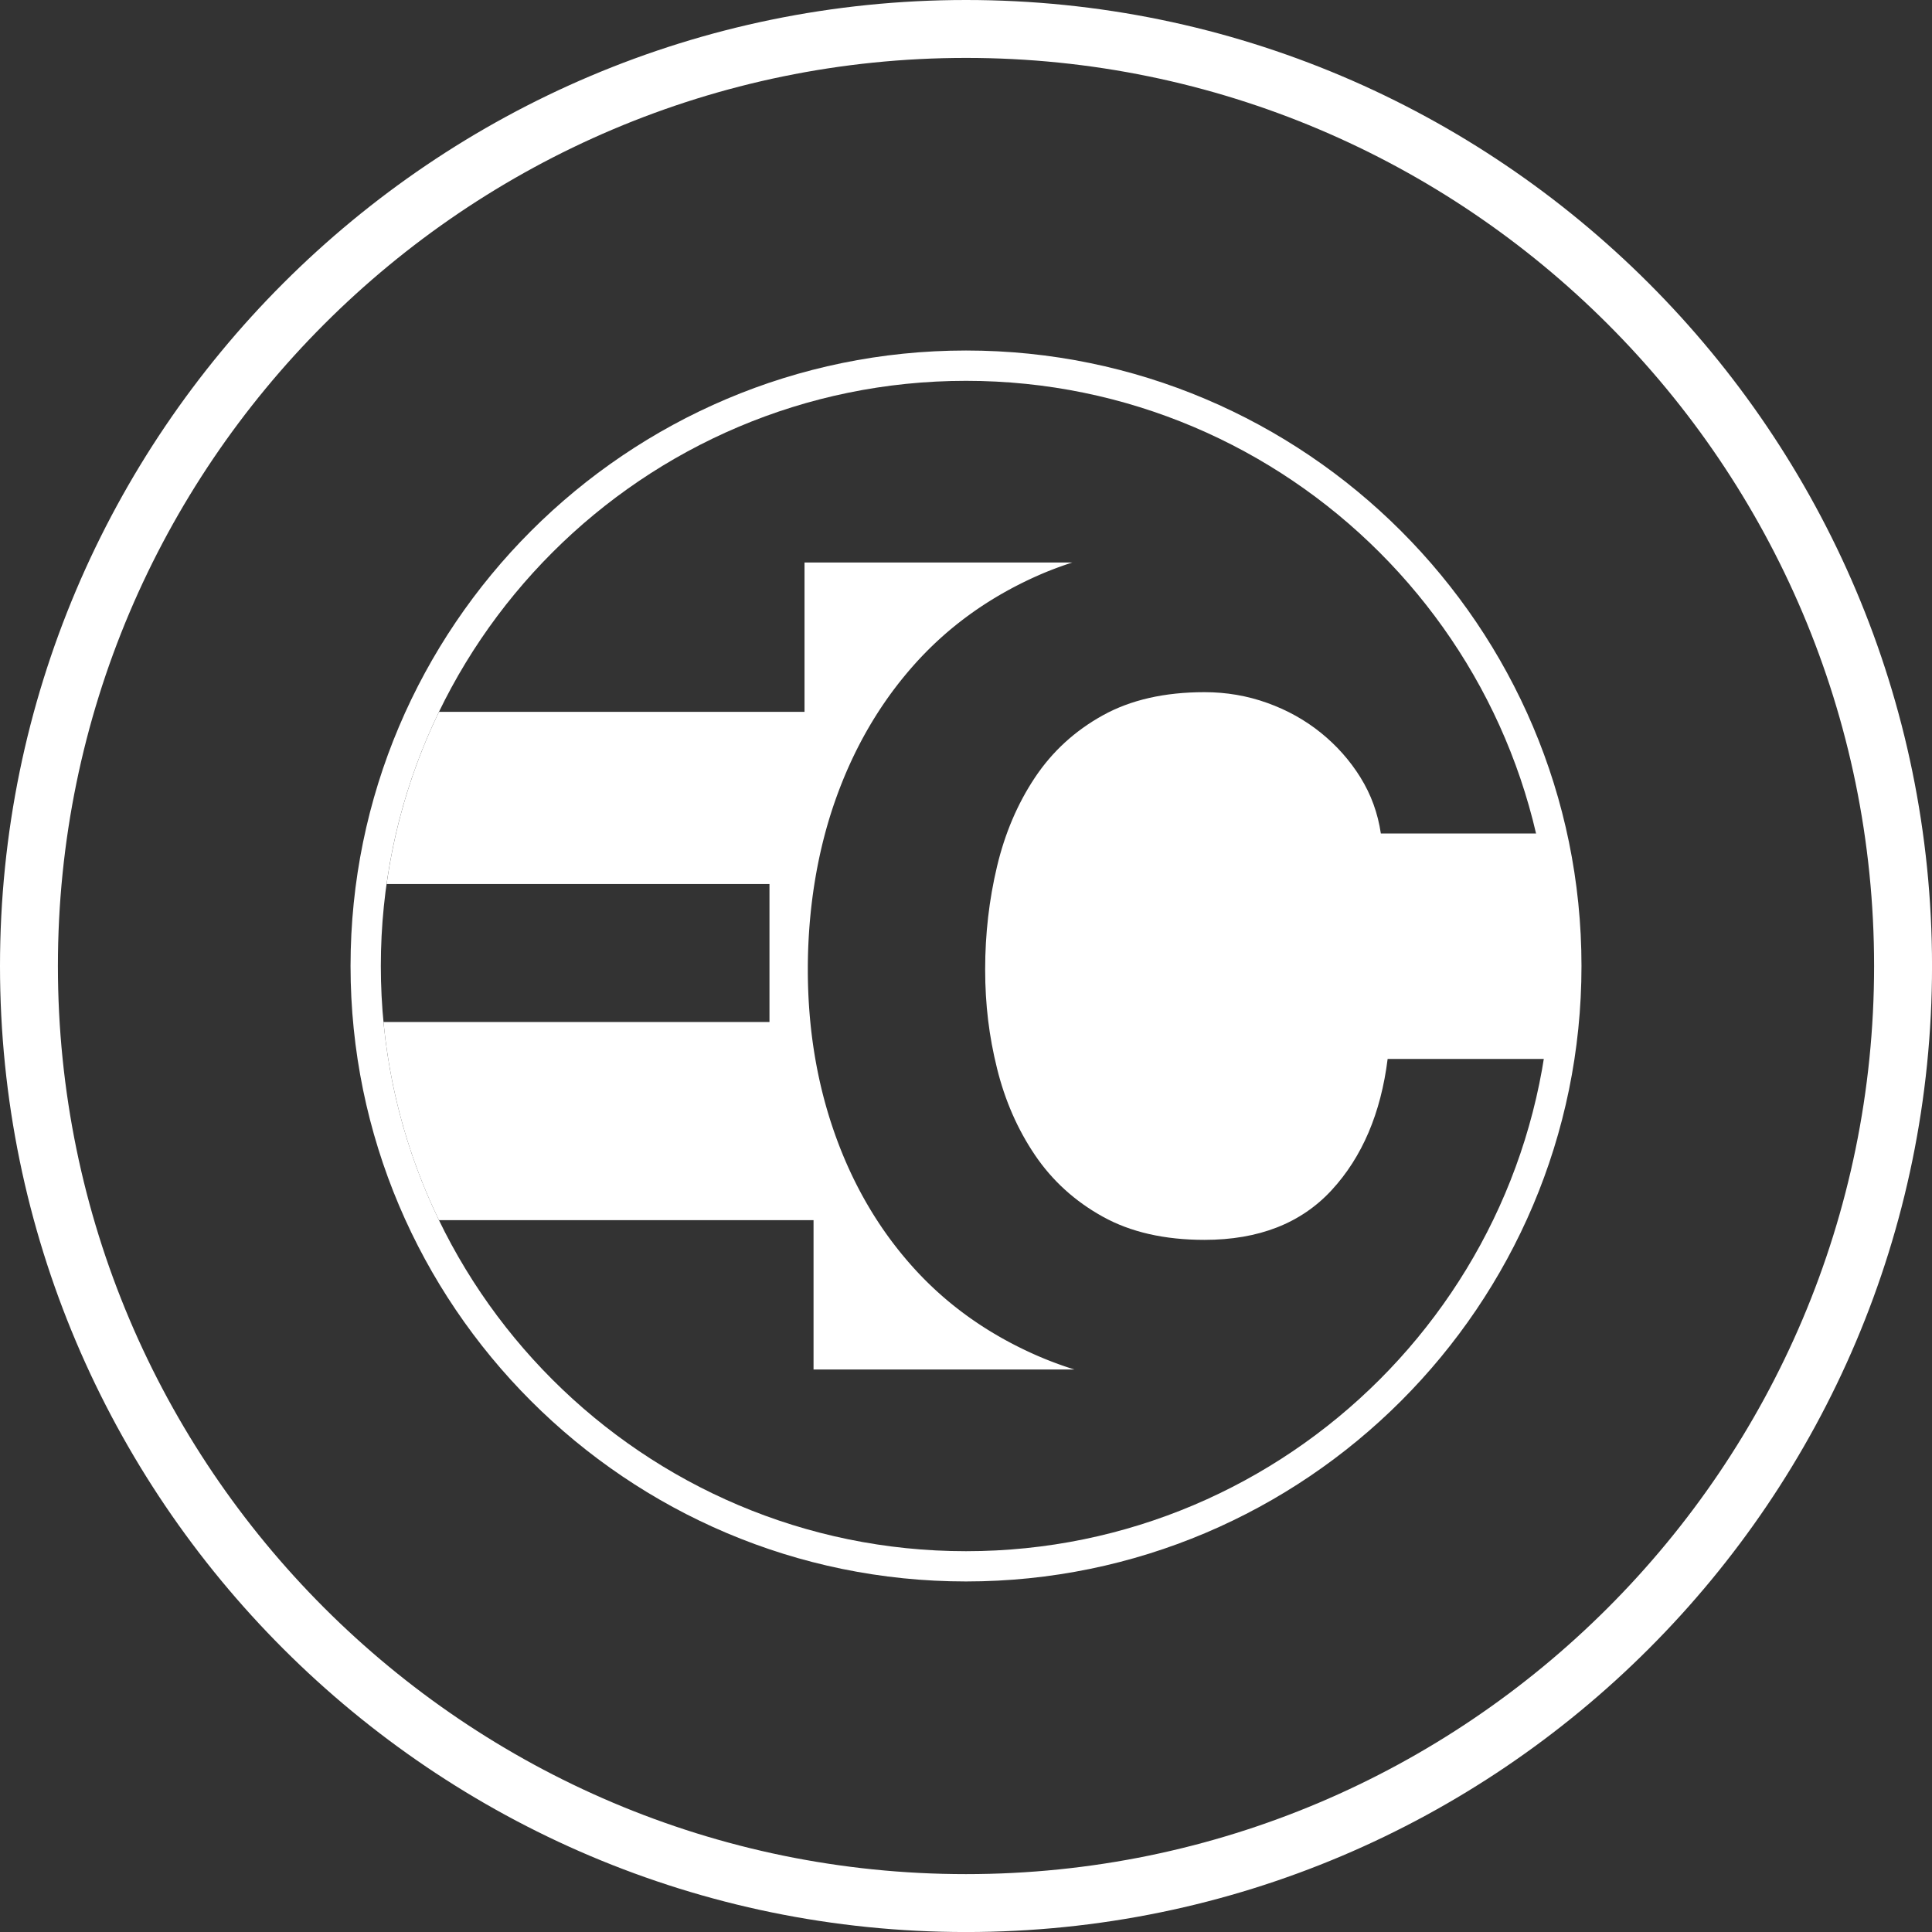
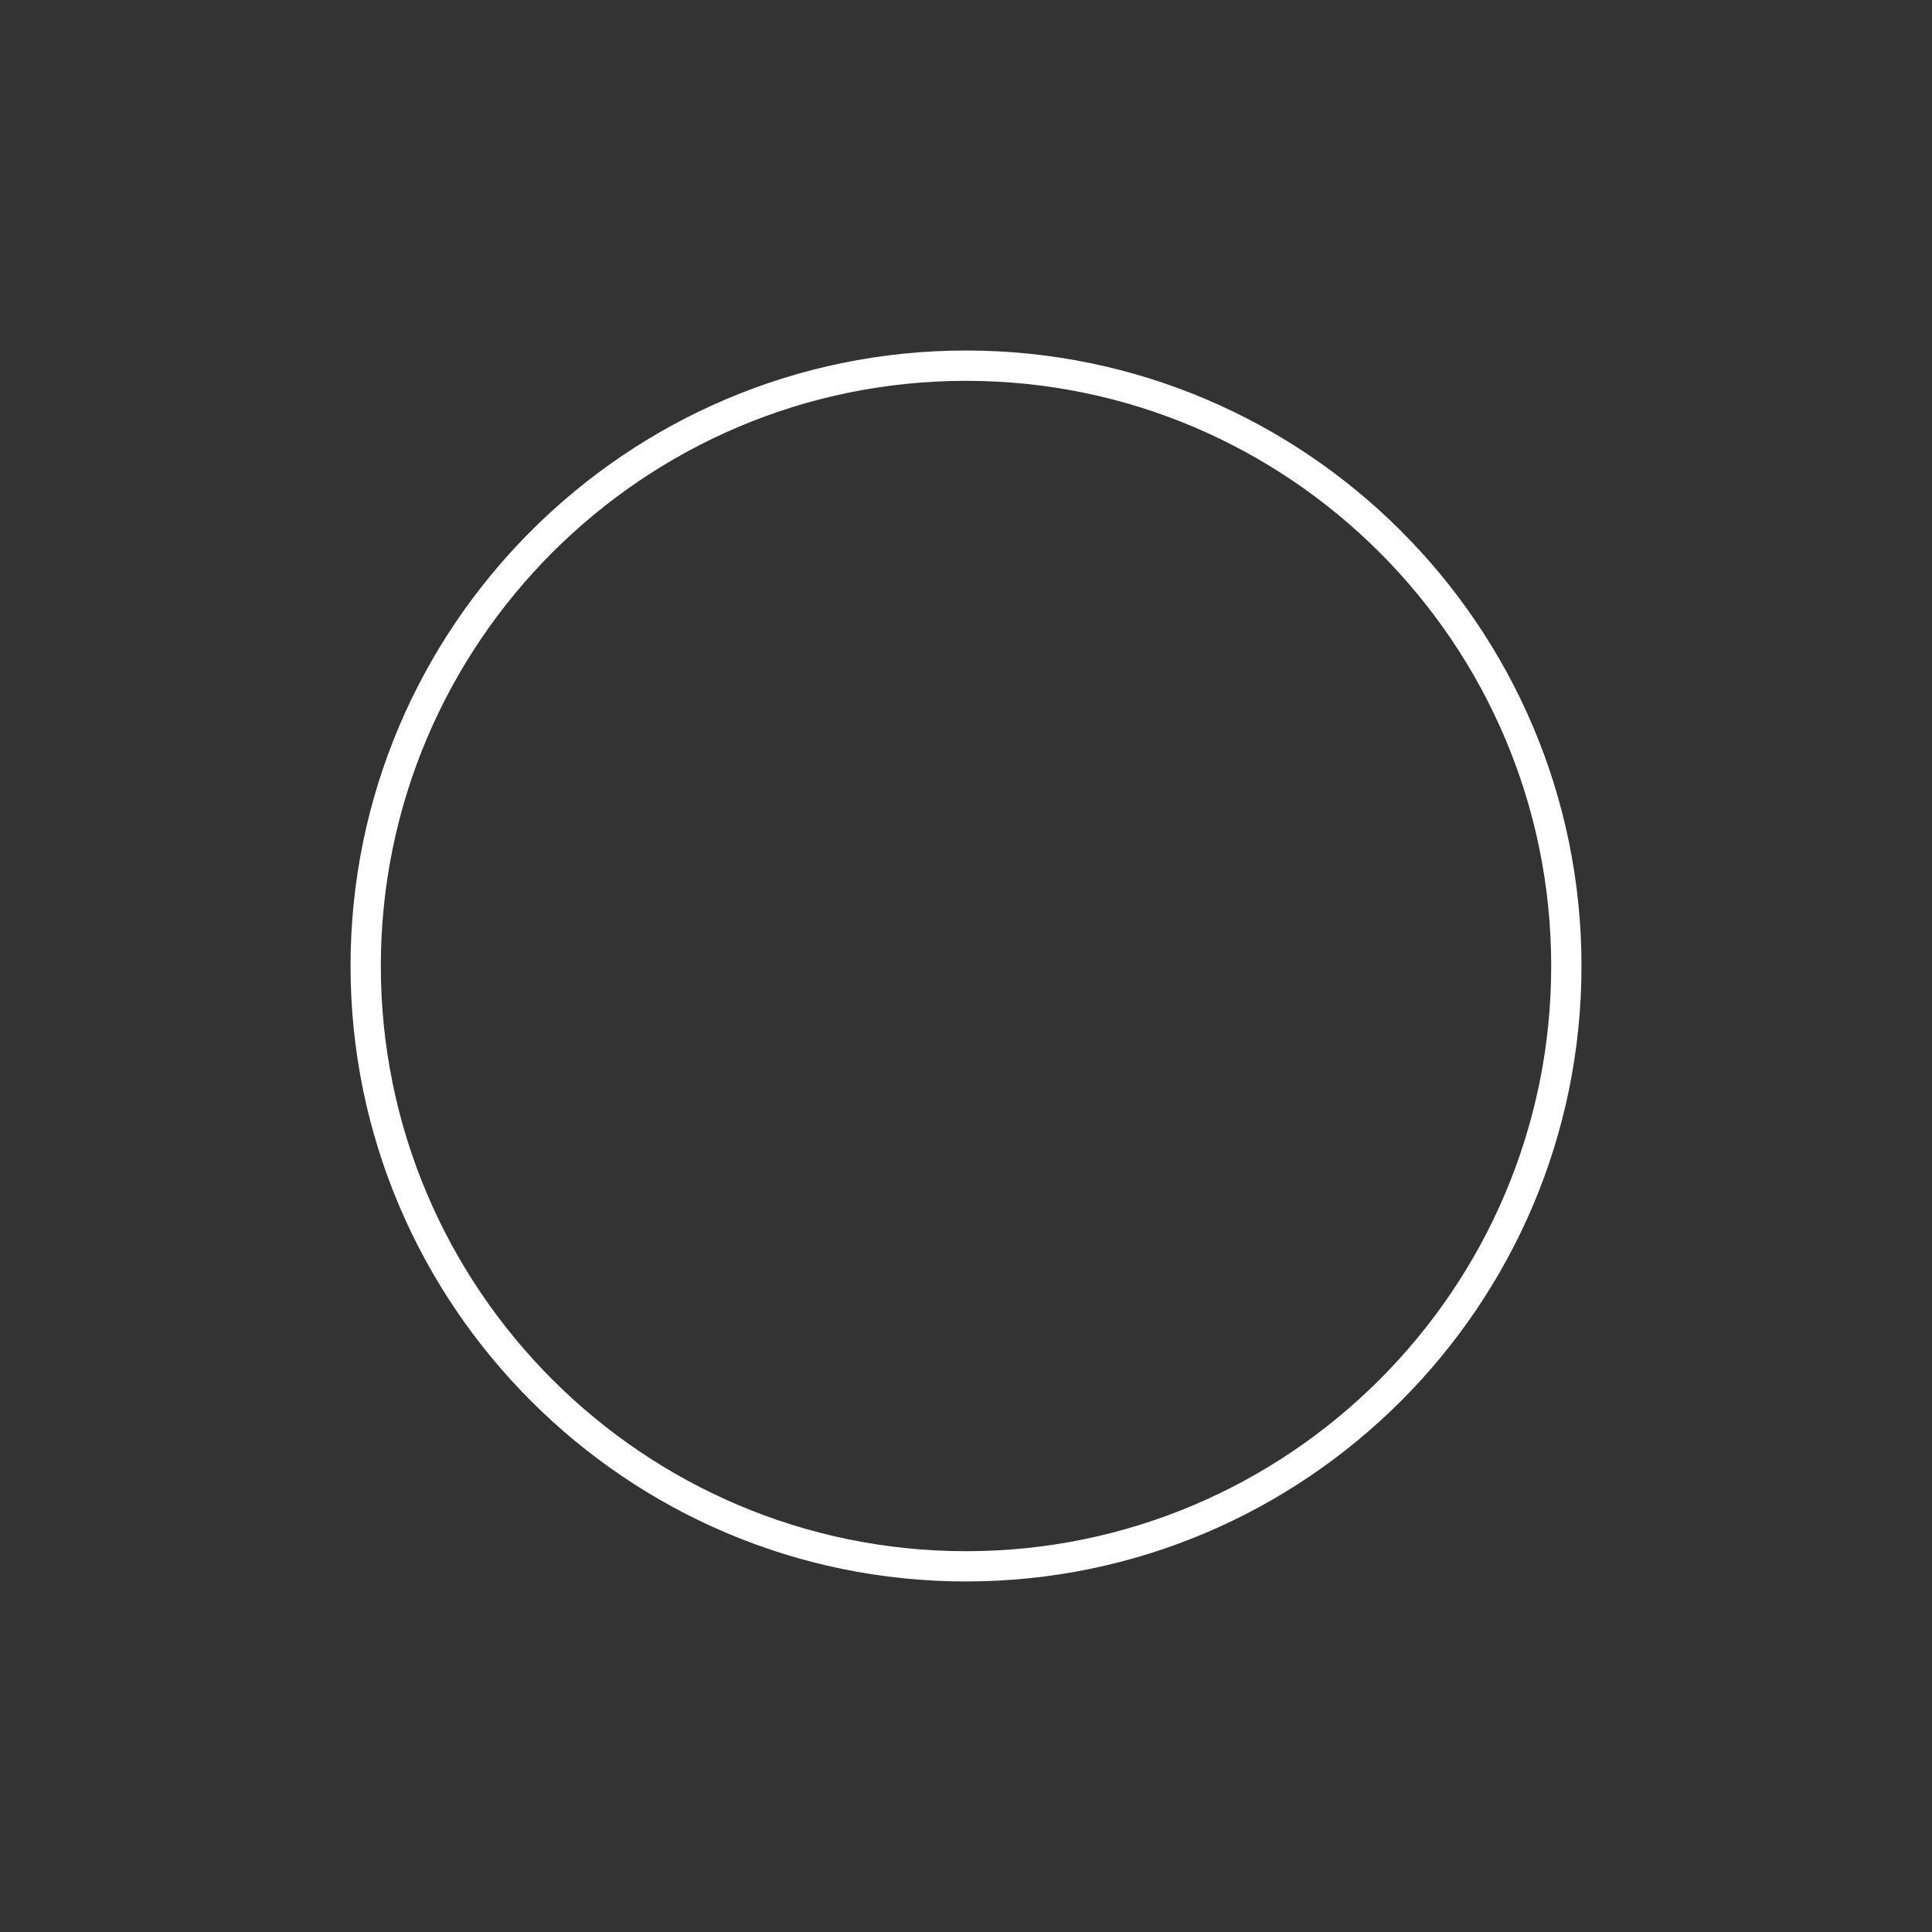
<svg xmlns="http://www.w3.org/2000/svg" id="Layer_1" data-name="Layer 1" viewBox="0 0 608.57 608.57">
  <rect x="0" y="0" width="608.57" height="608.57" fill="#333333" stroke="none" />
  <defs>
    <style>.cls-1{fill:#fff}</style>
  </defs>
-   <path d="M304.29 0C136.5 0 0 136.5 0 304.29s136.5 304.29 304.29 304.29 304.29-136.5 304.29-304.29S472.07 0 304.29 0Zm286.04 304.29c0 157.73-128.32 286.05-286.04 286.05S18.24 462.01 18.24 304.29 146.56 18.24 304.29 18.24s286.04 128.32 286.04 286.05Z" class="cls-1" />
  <path d="M304.29 498.15c-106.9 0-193.87-86.97-193.87-193.87s86.97-193.87 193.87-193.87 193.87 86.97 193.87 193.87-86.97 193.87-193.87 193.87Zm0-378.19c-101.64 0-184.33 82.69-184.33 184.33s82.69 184.33 184.33 184.33 184.33-82.69 184.33-184.33-82.69-184.33-184.33-184.33Z" class="cls-1" />
-   <path d="M428.56 244.92c-3.32-5.34-7.48-10.04-12.46-14.07-4.99-4.03-10.63-7.18-16.92-9.43-6.29-2.26-12.88-3.39-19.77-3.39-12.59 0-23.28 2.44-32.05 7.31-8.79 4.87-15.91 11.4-21.37 19.6-5.46 8.2-9.44 17.52-11.93 27.98-2.49 10.45-3.74 21.27-3.74 32.43s1.24 21.1 3.74 31.19c2.49 10.1 6.47 19.19 11.93 27.27 5.46 8.08 12.58 14.56 21.37 19.43 8.78 4.88 19.47 7.31 32.05 7.31 17.09 0 30.44-5.23 40.06-15.67 9.62-10.44 15.49-24.22 17.63-41.32h52.32v-71.02h-54.46c-.95-6.41-3.09-12.29-6.41-17.62Z" class="cls-1" />
-   <path d="M120.81 321.93c2.12 22.17 8.17 43.21 17.46 62.41h117.99v47.05h82.19a116.01 116.01 0 0 1-11.55-4.28c-15.55-6.77-28.66-16.09-39.34-27.98-10.69-11.89-18.87-25.85-24.56-41.89-5.69-16.04-8.54-33.33-8.54-51.87s2.85-36.65 8.54-52.94c5.69-16.28 13.87-30.48 24.56-42.6 10.68-12.12 23.78-21.63 39.34-28.52 3.52-1.56 7.16-2.92 10.88-4.13h-84.36v47.05H138.28a182.936 182.936 0 0 0-16.49 54.24h120.59v43.45H120.82Z" class="cls-1" />
</svg>